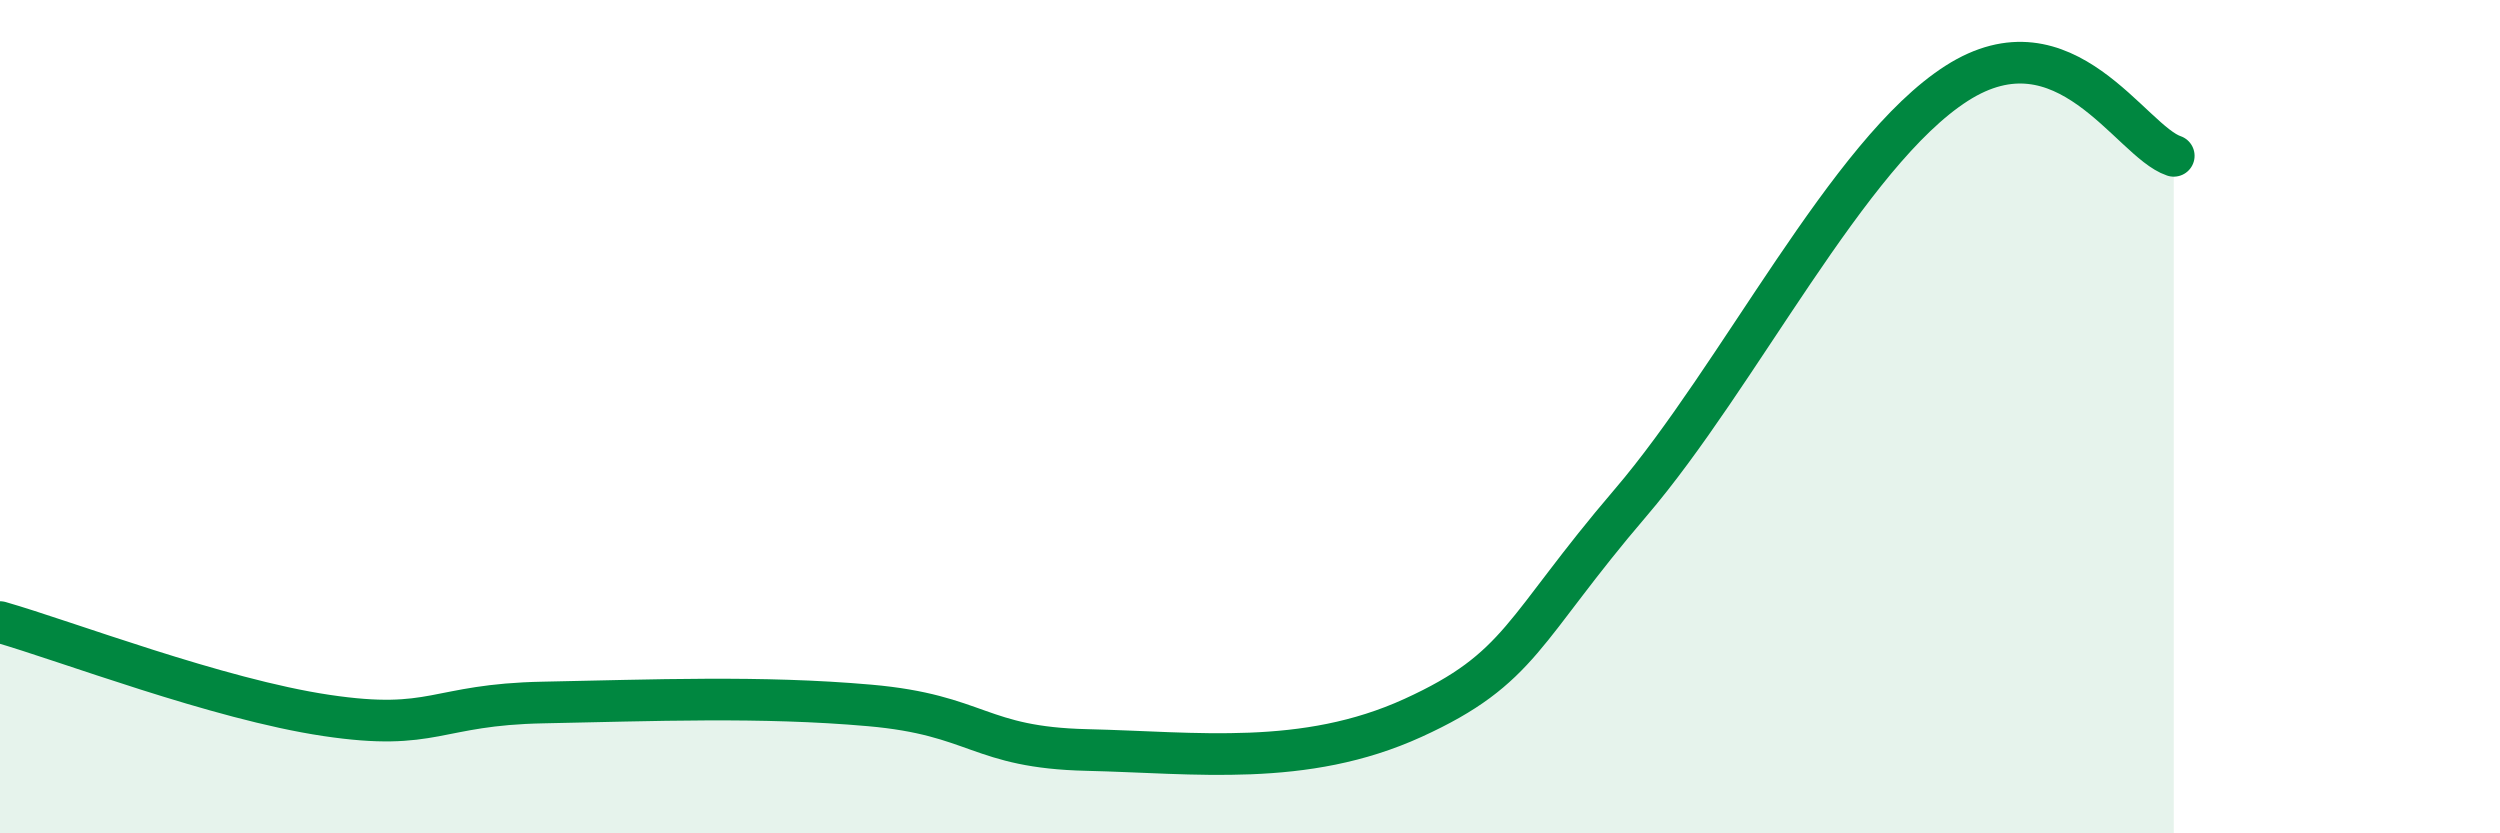
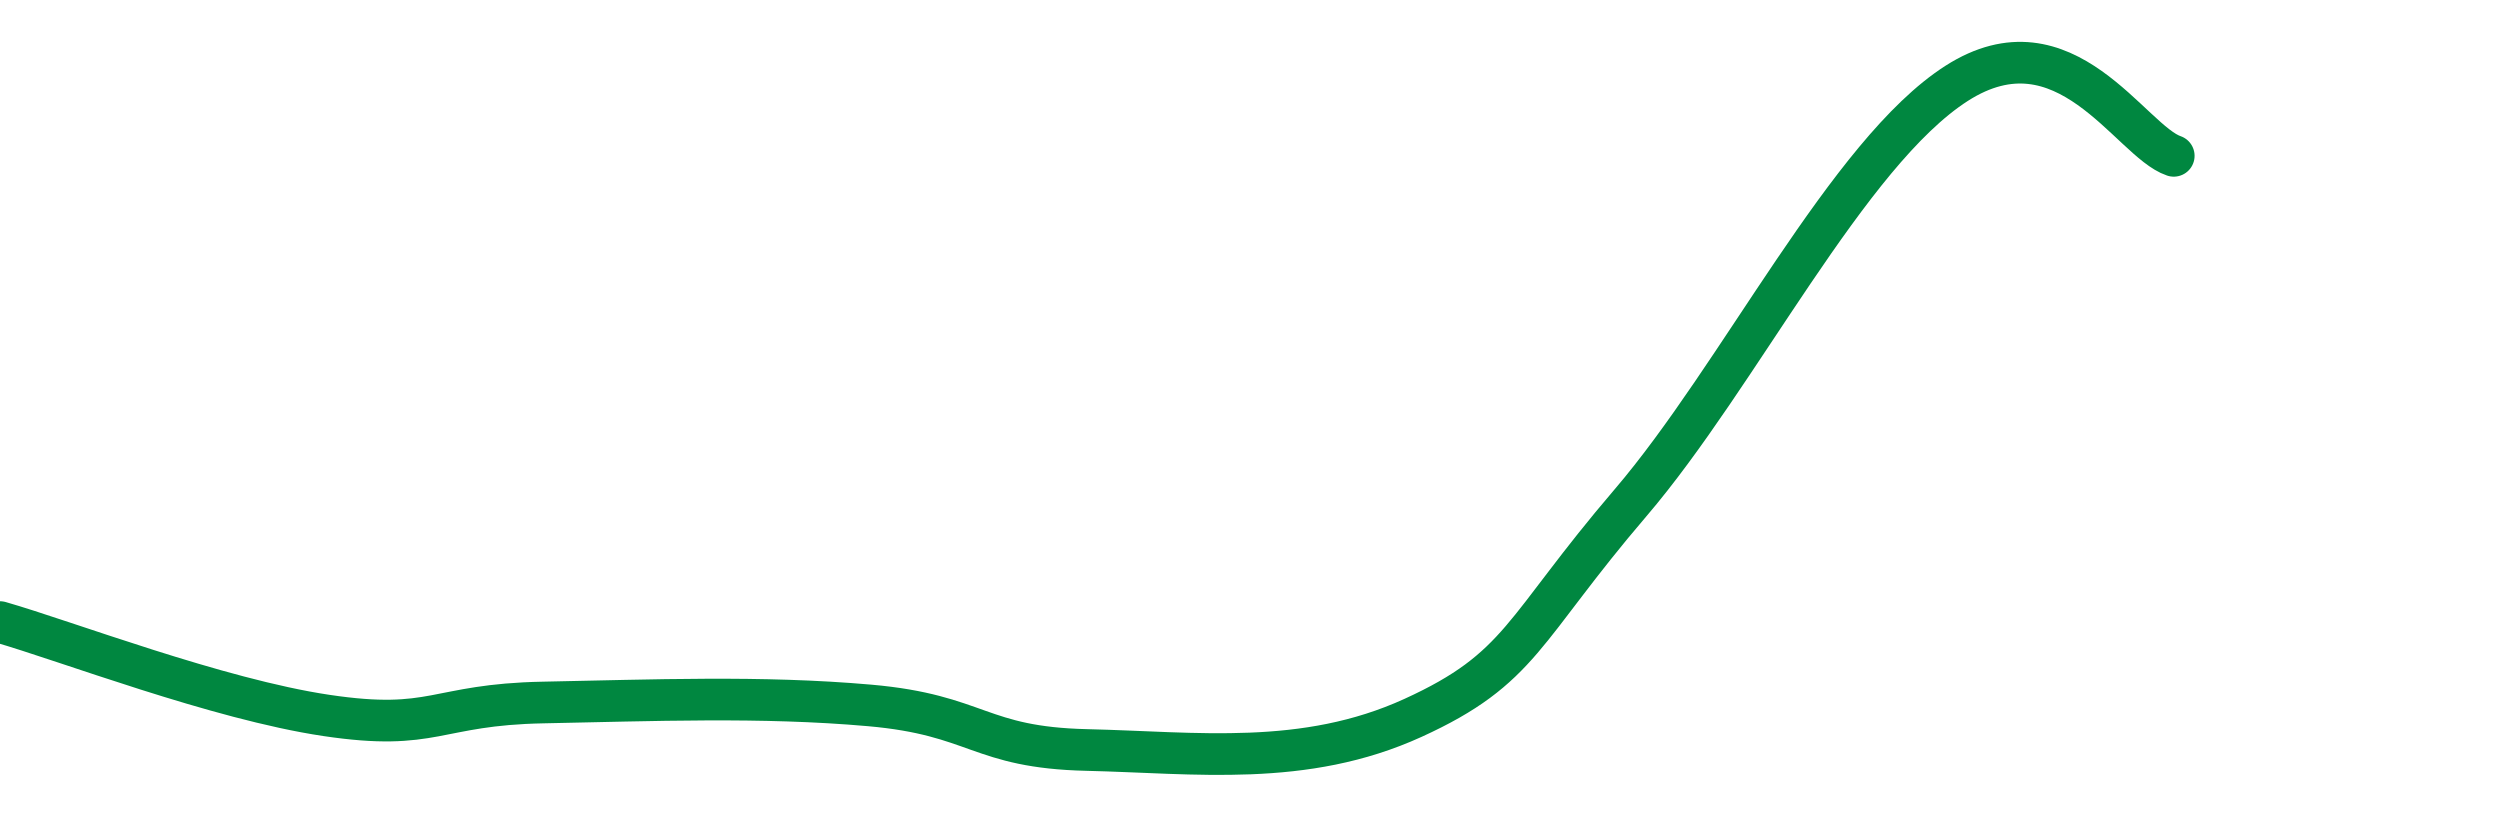
<svg xmlns="http://www.w3.org/2000/svg" width="60" height="20" viewBox="0 0 60 20">
-   <path d="M 0,14.93 C 1.57,15.38 5.22,16.78 7.83,17.17 C 10.44,17.56 10.43,16.91 13.04,16.86 C 15.65,16.81 18.26,16.7 20.87,16.93 C 23.48,17.16 23.48,17.94 26.09,18 C 28.7,18.06 31.3,18.42 33.91,17.23 C 36.52,16.04 36.52,15.12 39.13,12.07 C 41.74,9.02 44.35,3.67 46.96,2 C 49.57,0.33 51.13,3.39 52.17,3.74L52.17 20L0 20Z" fill="#008740" opacity="0.1" stroke-linecap="round" stroke-linejoin="round" />
  <path d="M 0,14.93 C 1.57,15.38 5.22,16.78 7.83,17.17 C 10.44,17.56 10.43,16.91 13.04,16.86 C 15.65,16.81 18.26,16.7 20.87,16.93 C 23.48,17.16 23.48,17.94 26.09,18 C 28.7,18.06 31.3,18.42 33.91,17.23 C 36.52,16.04 36.52,15.12 39.13,12.07 C 41.74,9.02 44.35,3.67 46.96,2 C 49.57,0.33 51.13,3.39 52.17,3.74" stroke="#008740" stroke-width="1" fill="none" stroke-linecap="round" stroke-linejoin="round" />
</svg>